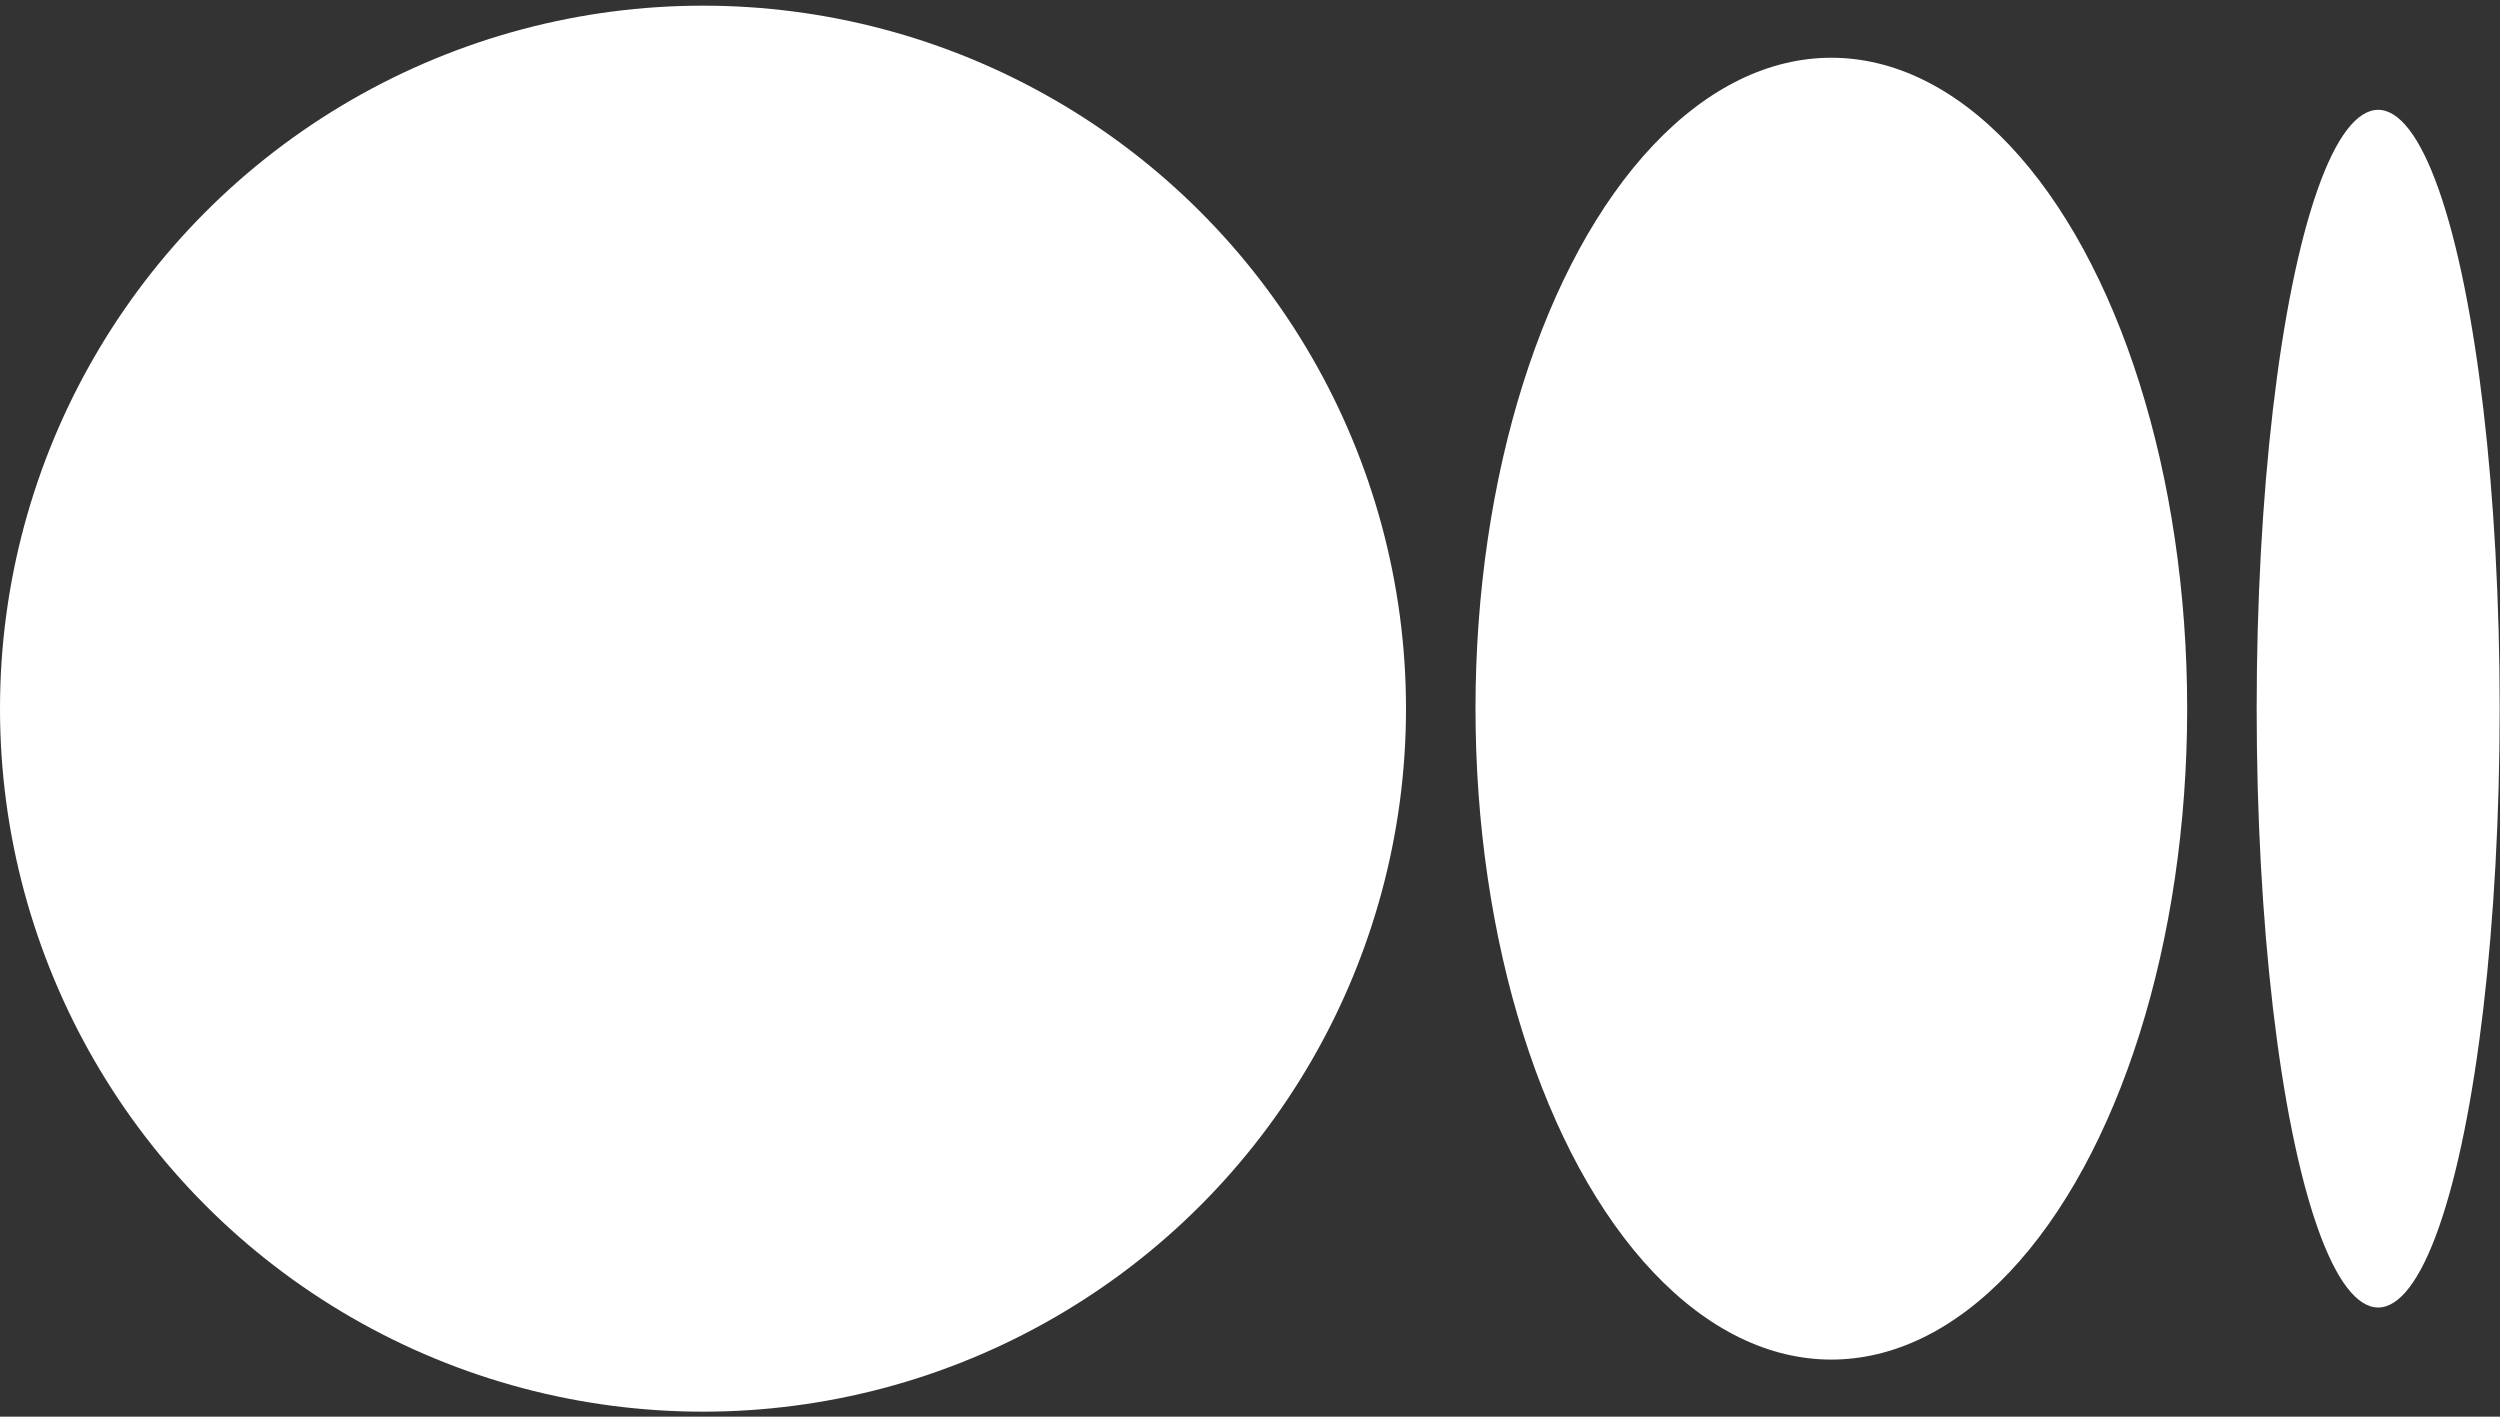
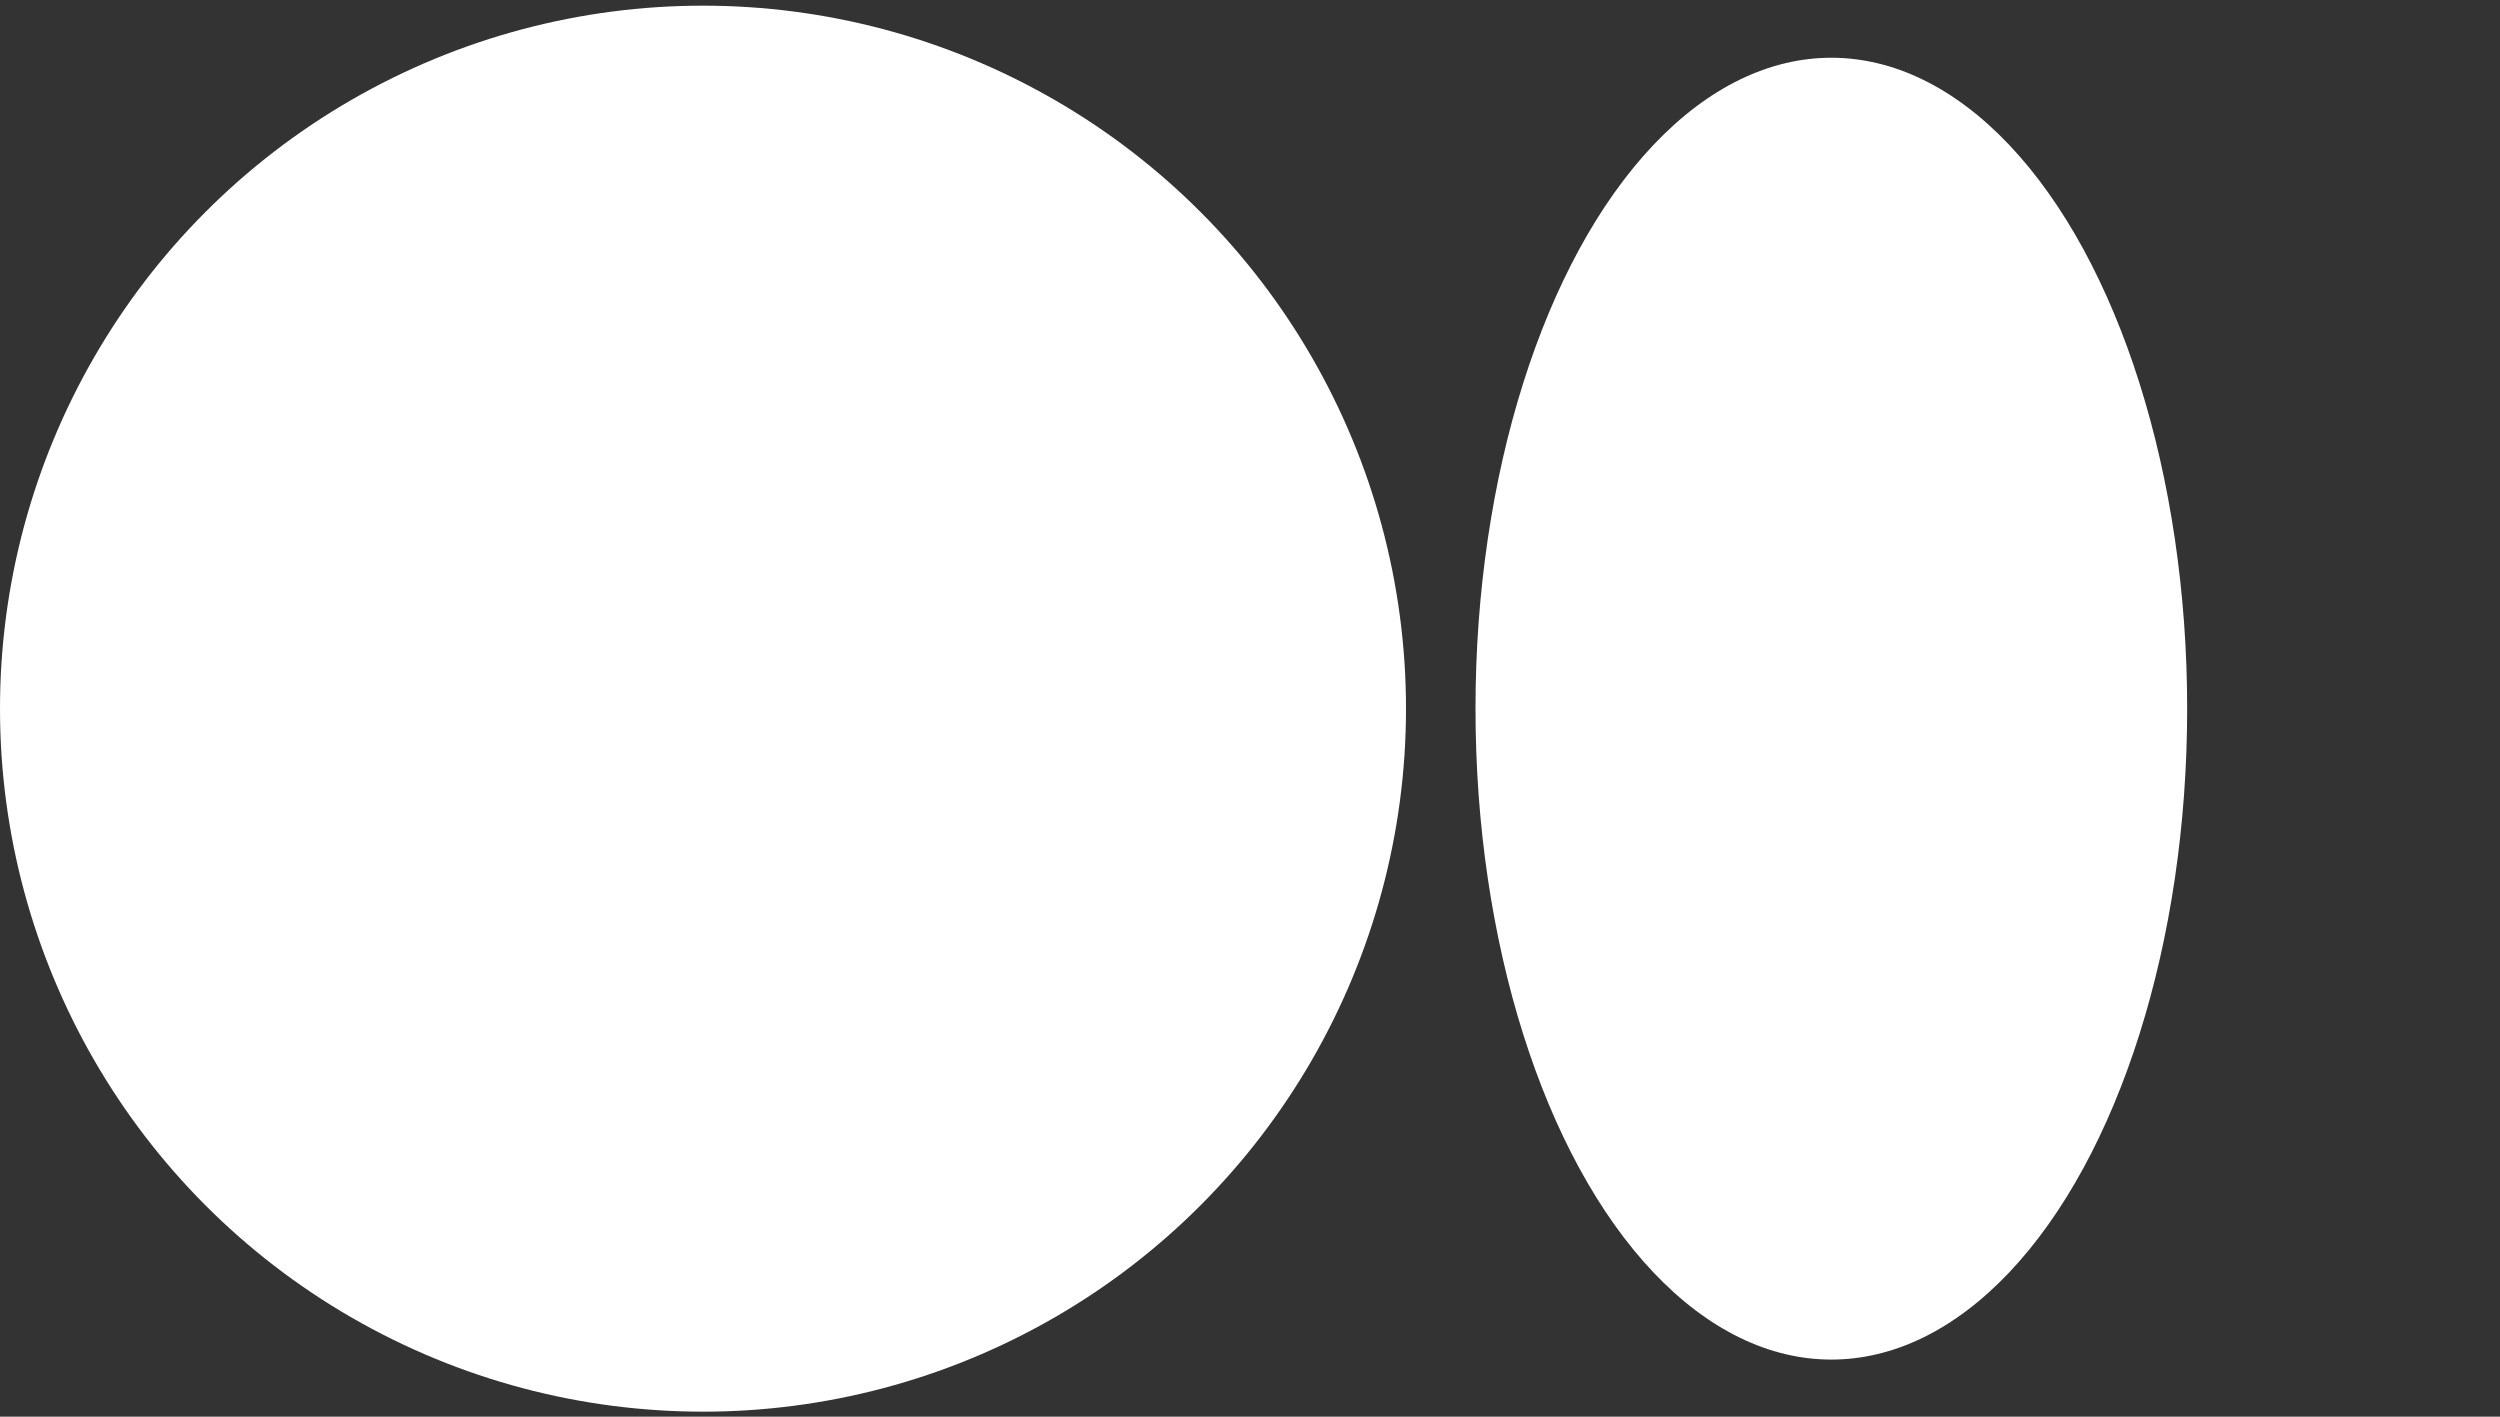
<svg xmlns="http://www.w3.org/2000/svg" width="30" height="17" viewBox="0 0 30 17" fill="none">
  <rect x="0" y="0" width="30" height="17" fill="#333333" stroke="none" />
  <circle cx="8.436" cy="8.504" r="8.436" fill="white" />
  <ellipse cx="21.976" cy="8.504" rx="4.27" ry="7.811" fill="white" />
-   <ellipse cx="28.538" cy="8.504" rx="1.458" ry="7.186" fill="white" />
</svg>